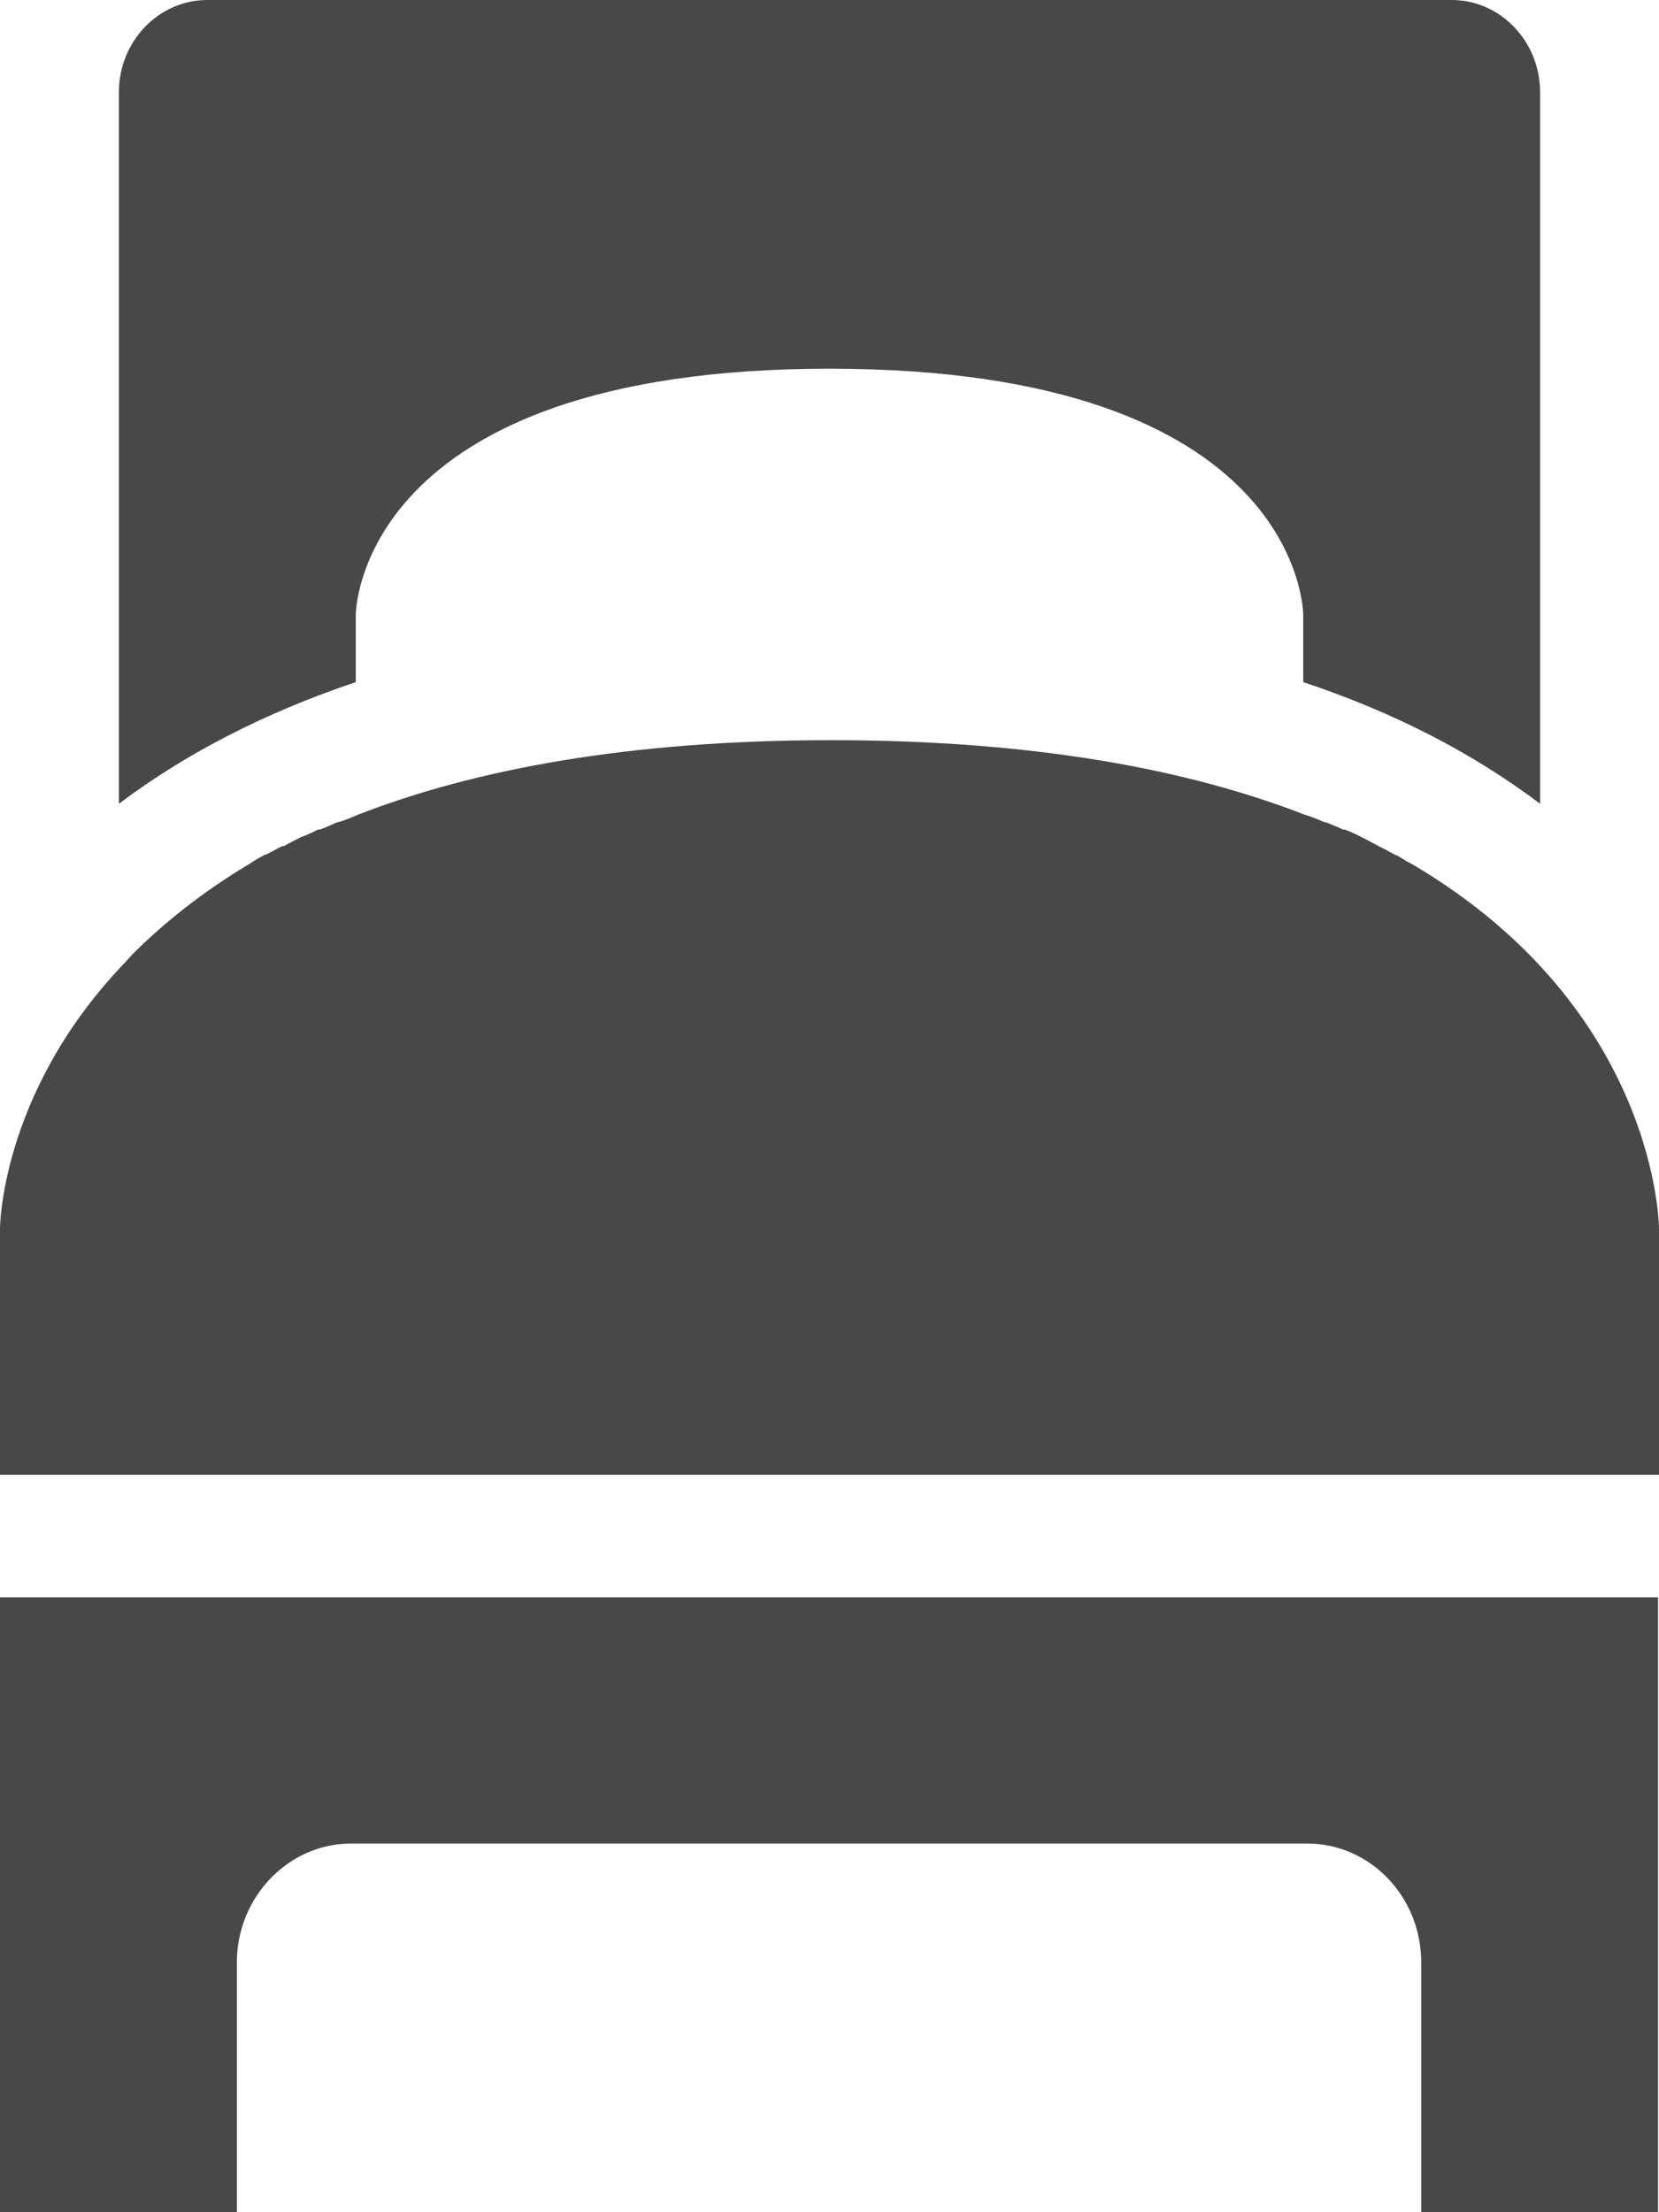
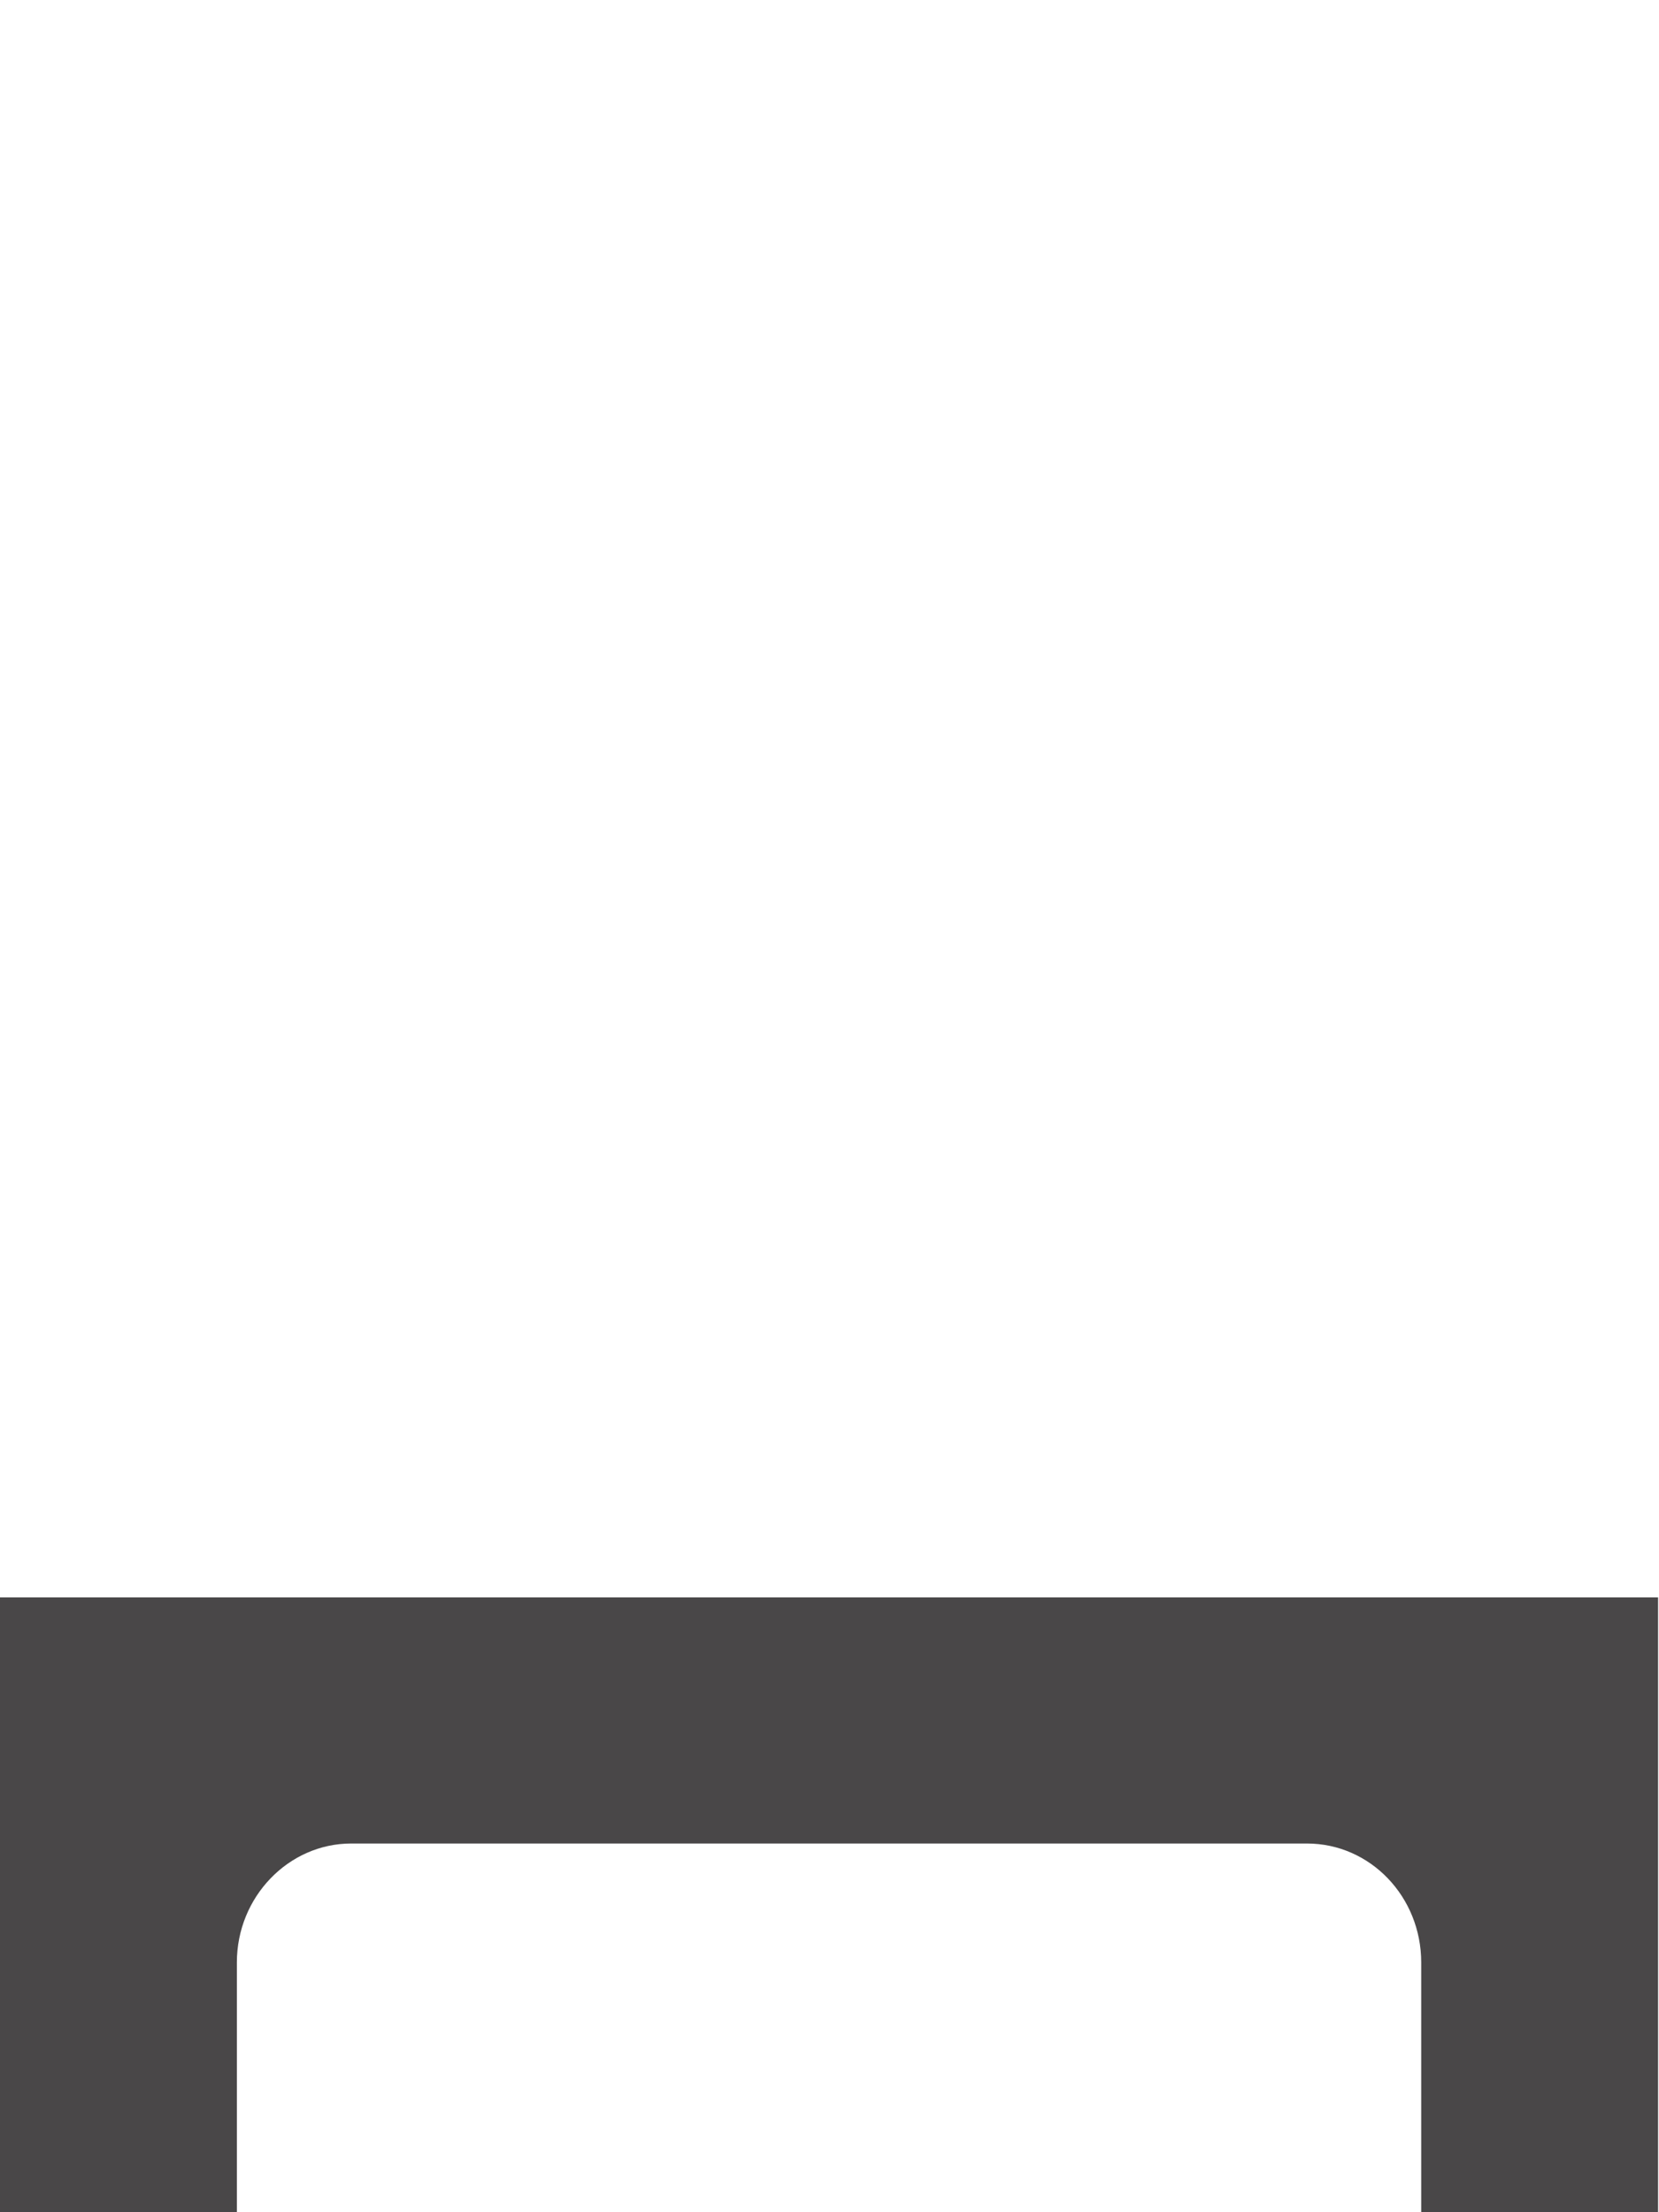
<svg xmlns="http://www.w3.org/2000/svg" id="Layer_1" viewBox="0 0 18 24">
  <defs>
    <style>.cls-1{fill:#494748;fill-rule:evenodd;}</style>
  </defs>
-   <path class="cls-1" d="M18,13.33s0-2.37-2.67-3.95c0,0,0,0,0,0-.06-.03-.11-.06-.17-.1,0,0,0,0-.01,0-.06-.03-.11-.06-.17-.09,0,0-.01,0-.02-.01-.06-.03-.11-.06-.17-.09,0,0-.01,0-.02-.01-.06-.03-.12-.06-.18-.08,0,0-.01,0-.02,0-.06-.03-.13-.06-.19-.08,0,0,0,0-.01,0-.07-.03-.14-.06-.21-.08,0,0,0,0,0,0h0c-1.26-.49-2.93-.81-5.14-.81s-3.88.32-5.14.81h0s0,0,0,0c-.07.03-.14.06-.21.08,0,0,0,0-.01,0-.07.03-.13.06-.19.08,0,0-.01,0-.02,0-.06.03-.12.06-.18.08,0,0-.01,0-.02.01-.06.03-.12.06-.17.09,0,0-.01,0-.02,0-.06.03-.11.06-.17.09,0,0,0,0-.01,0-.06.03-.11.06-.17.1,0,0,0,0,0,0-.52.31-.94.65-1.28.99h0s-.07.08-.11.12c0,0,0,0,0,0h0C0,11.88,0,13.33,0,13.33v2.67h18v-2.67Z" />
  <path class="cls-1" d="M0,17.33v6.67h2.57v-2.71c0-.71.56-1.29,1.24-1.29h10.37c.69,0,1.24.58,1.24,1.29v2.71h2.57v-6.67H0Z" />
-   <path class="cls-1" d="M3.86,6.67s0-2.67,5.14-2.67,5.14,2.67,5.14,2.67v.73c.99.33,1.84.77,2.57,1.32V1c0-.55-.43-1-.96-1H2.25c-.53,0-.96.45-.96,1v7.72c.73-.55,1.59-.99,2.57-1.32v-.73Z" />
</svg>